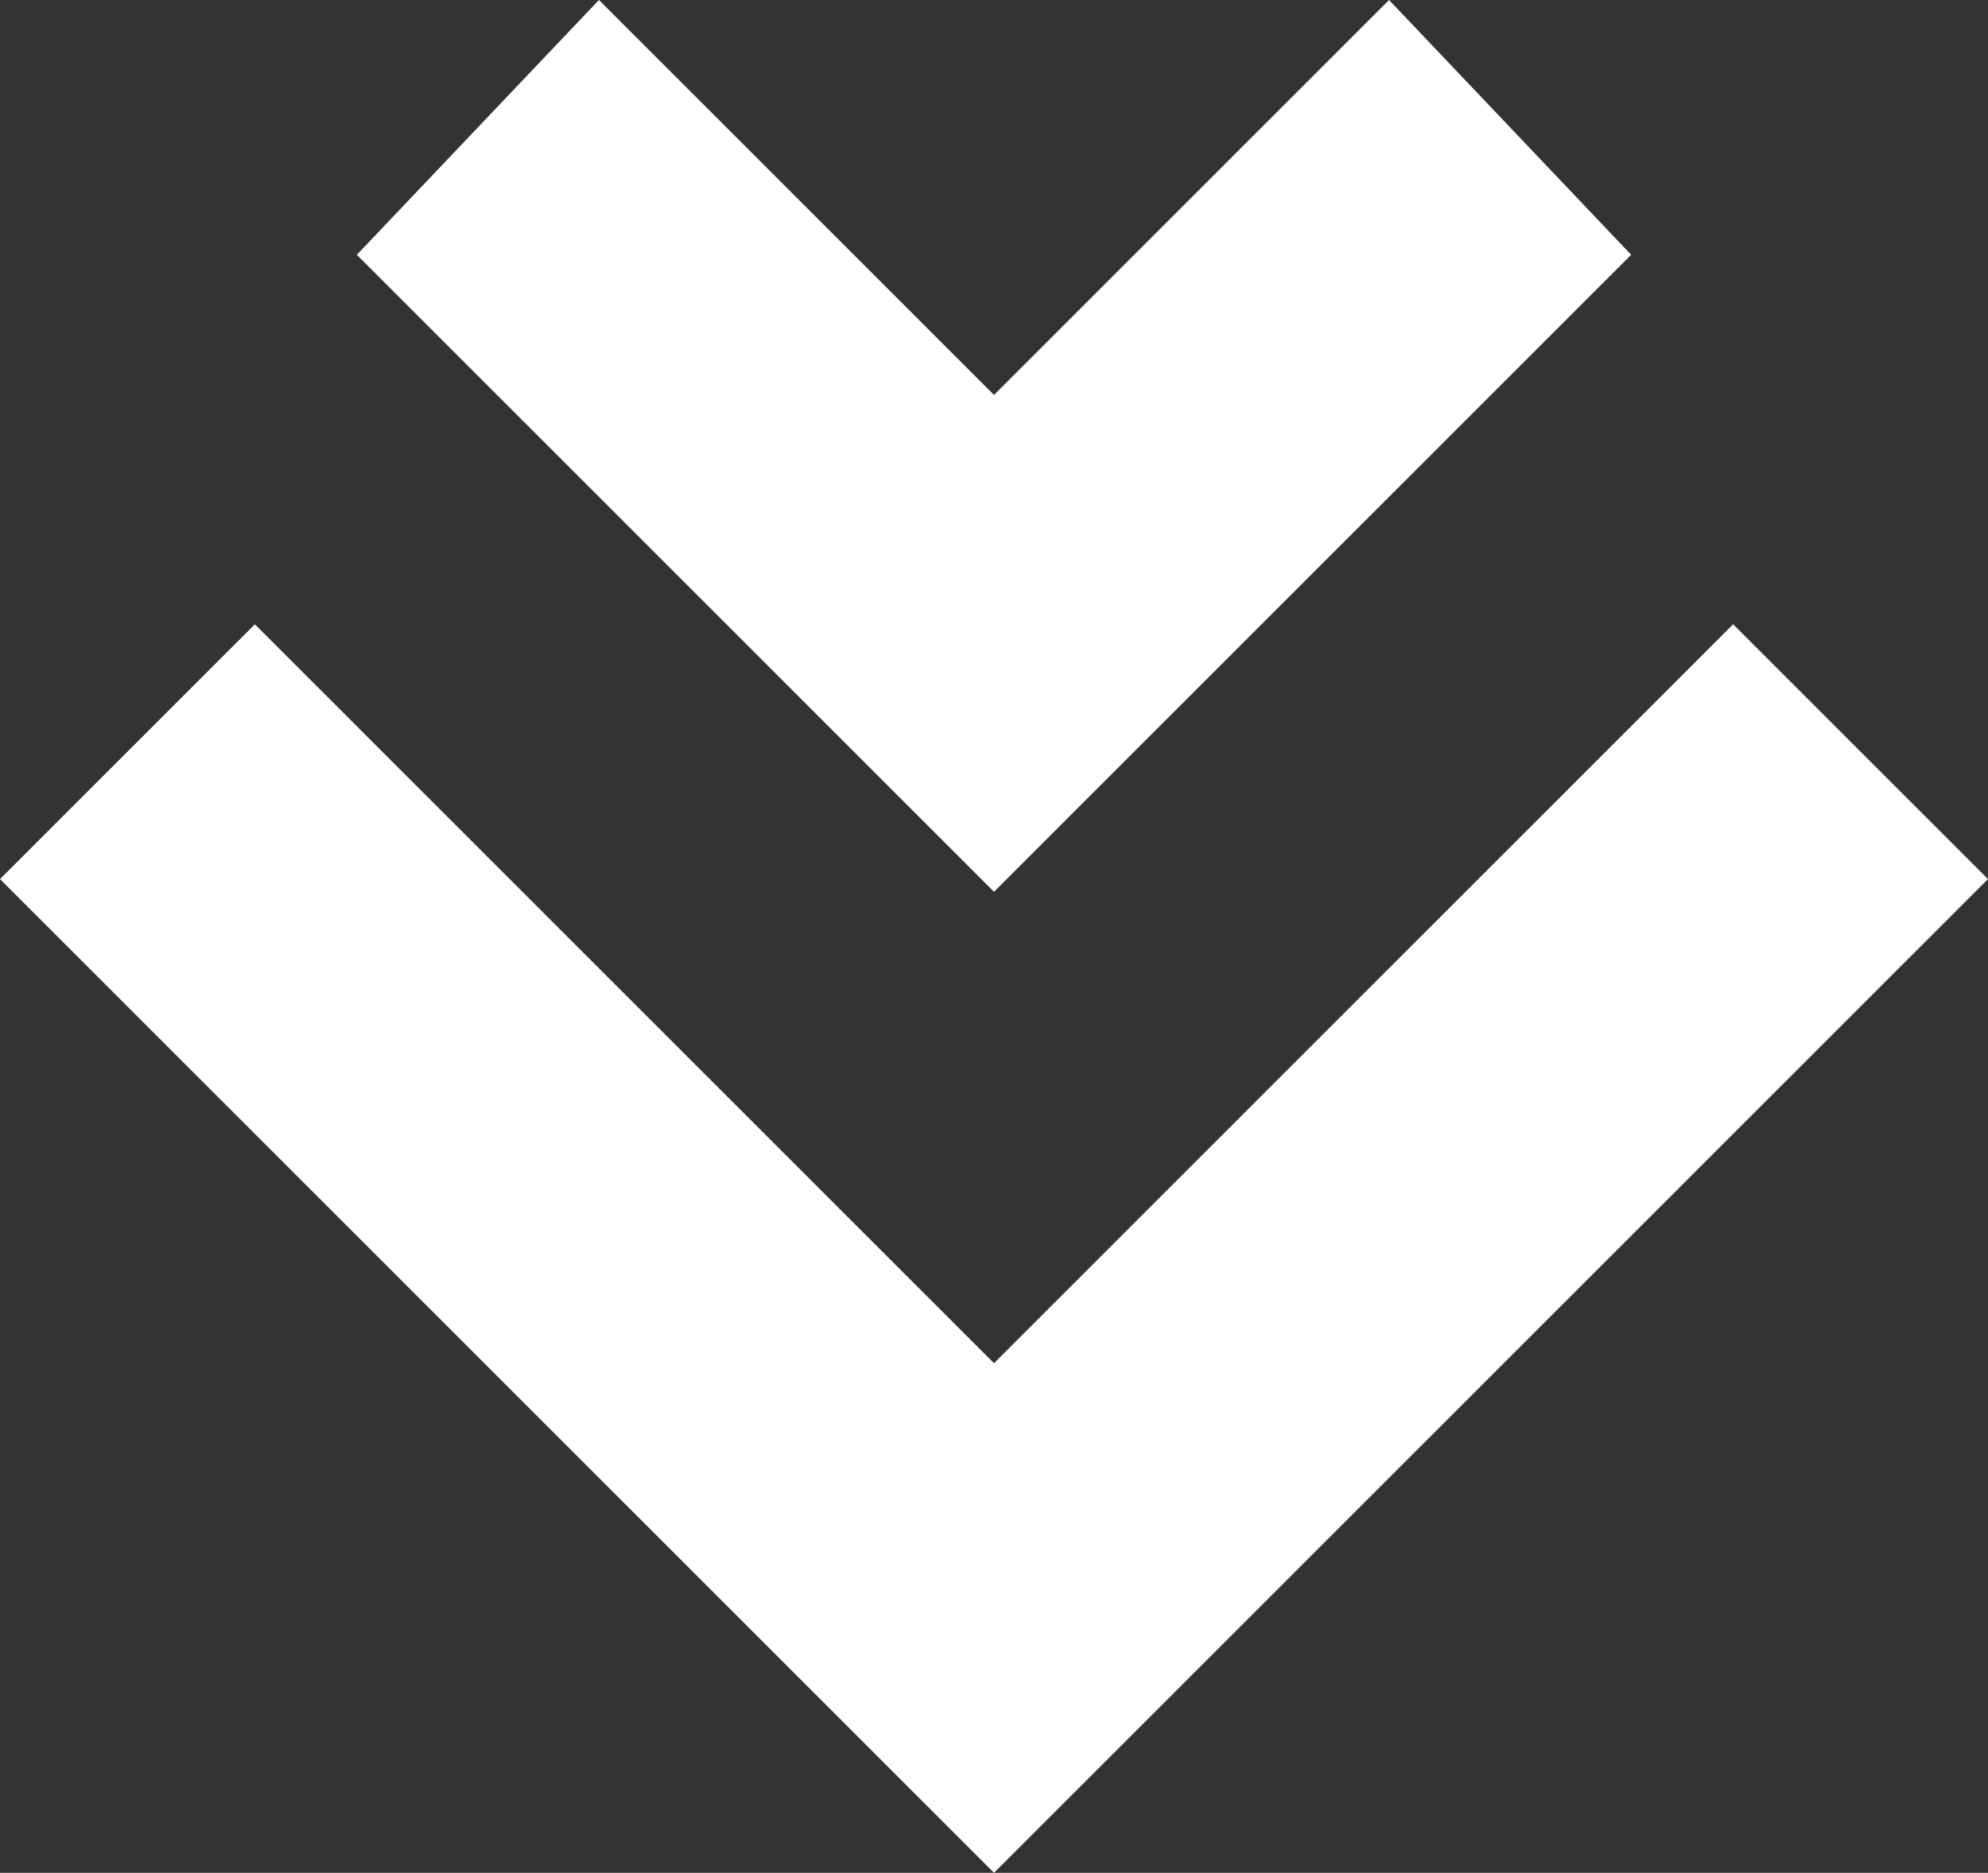
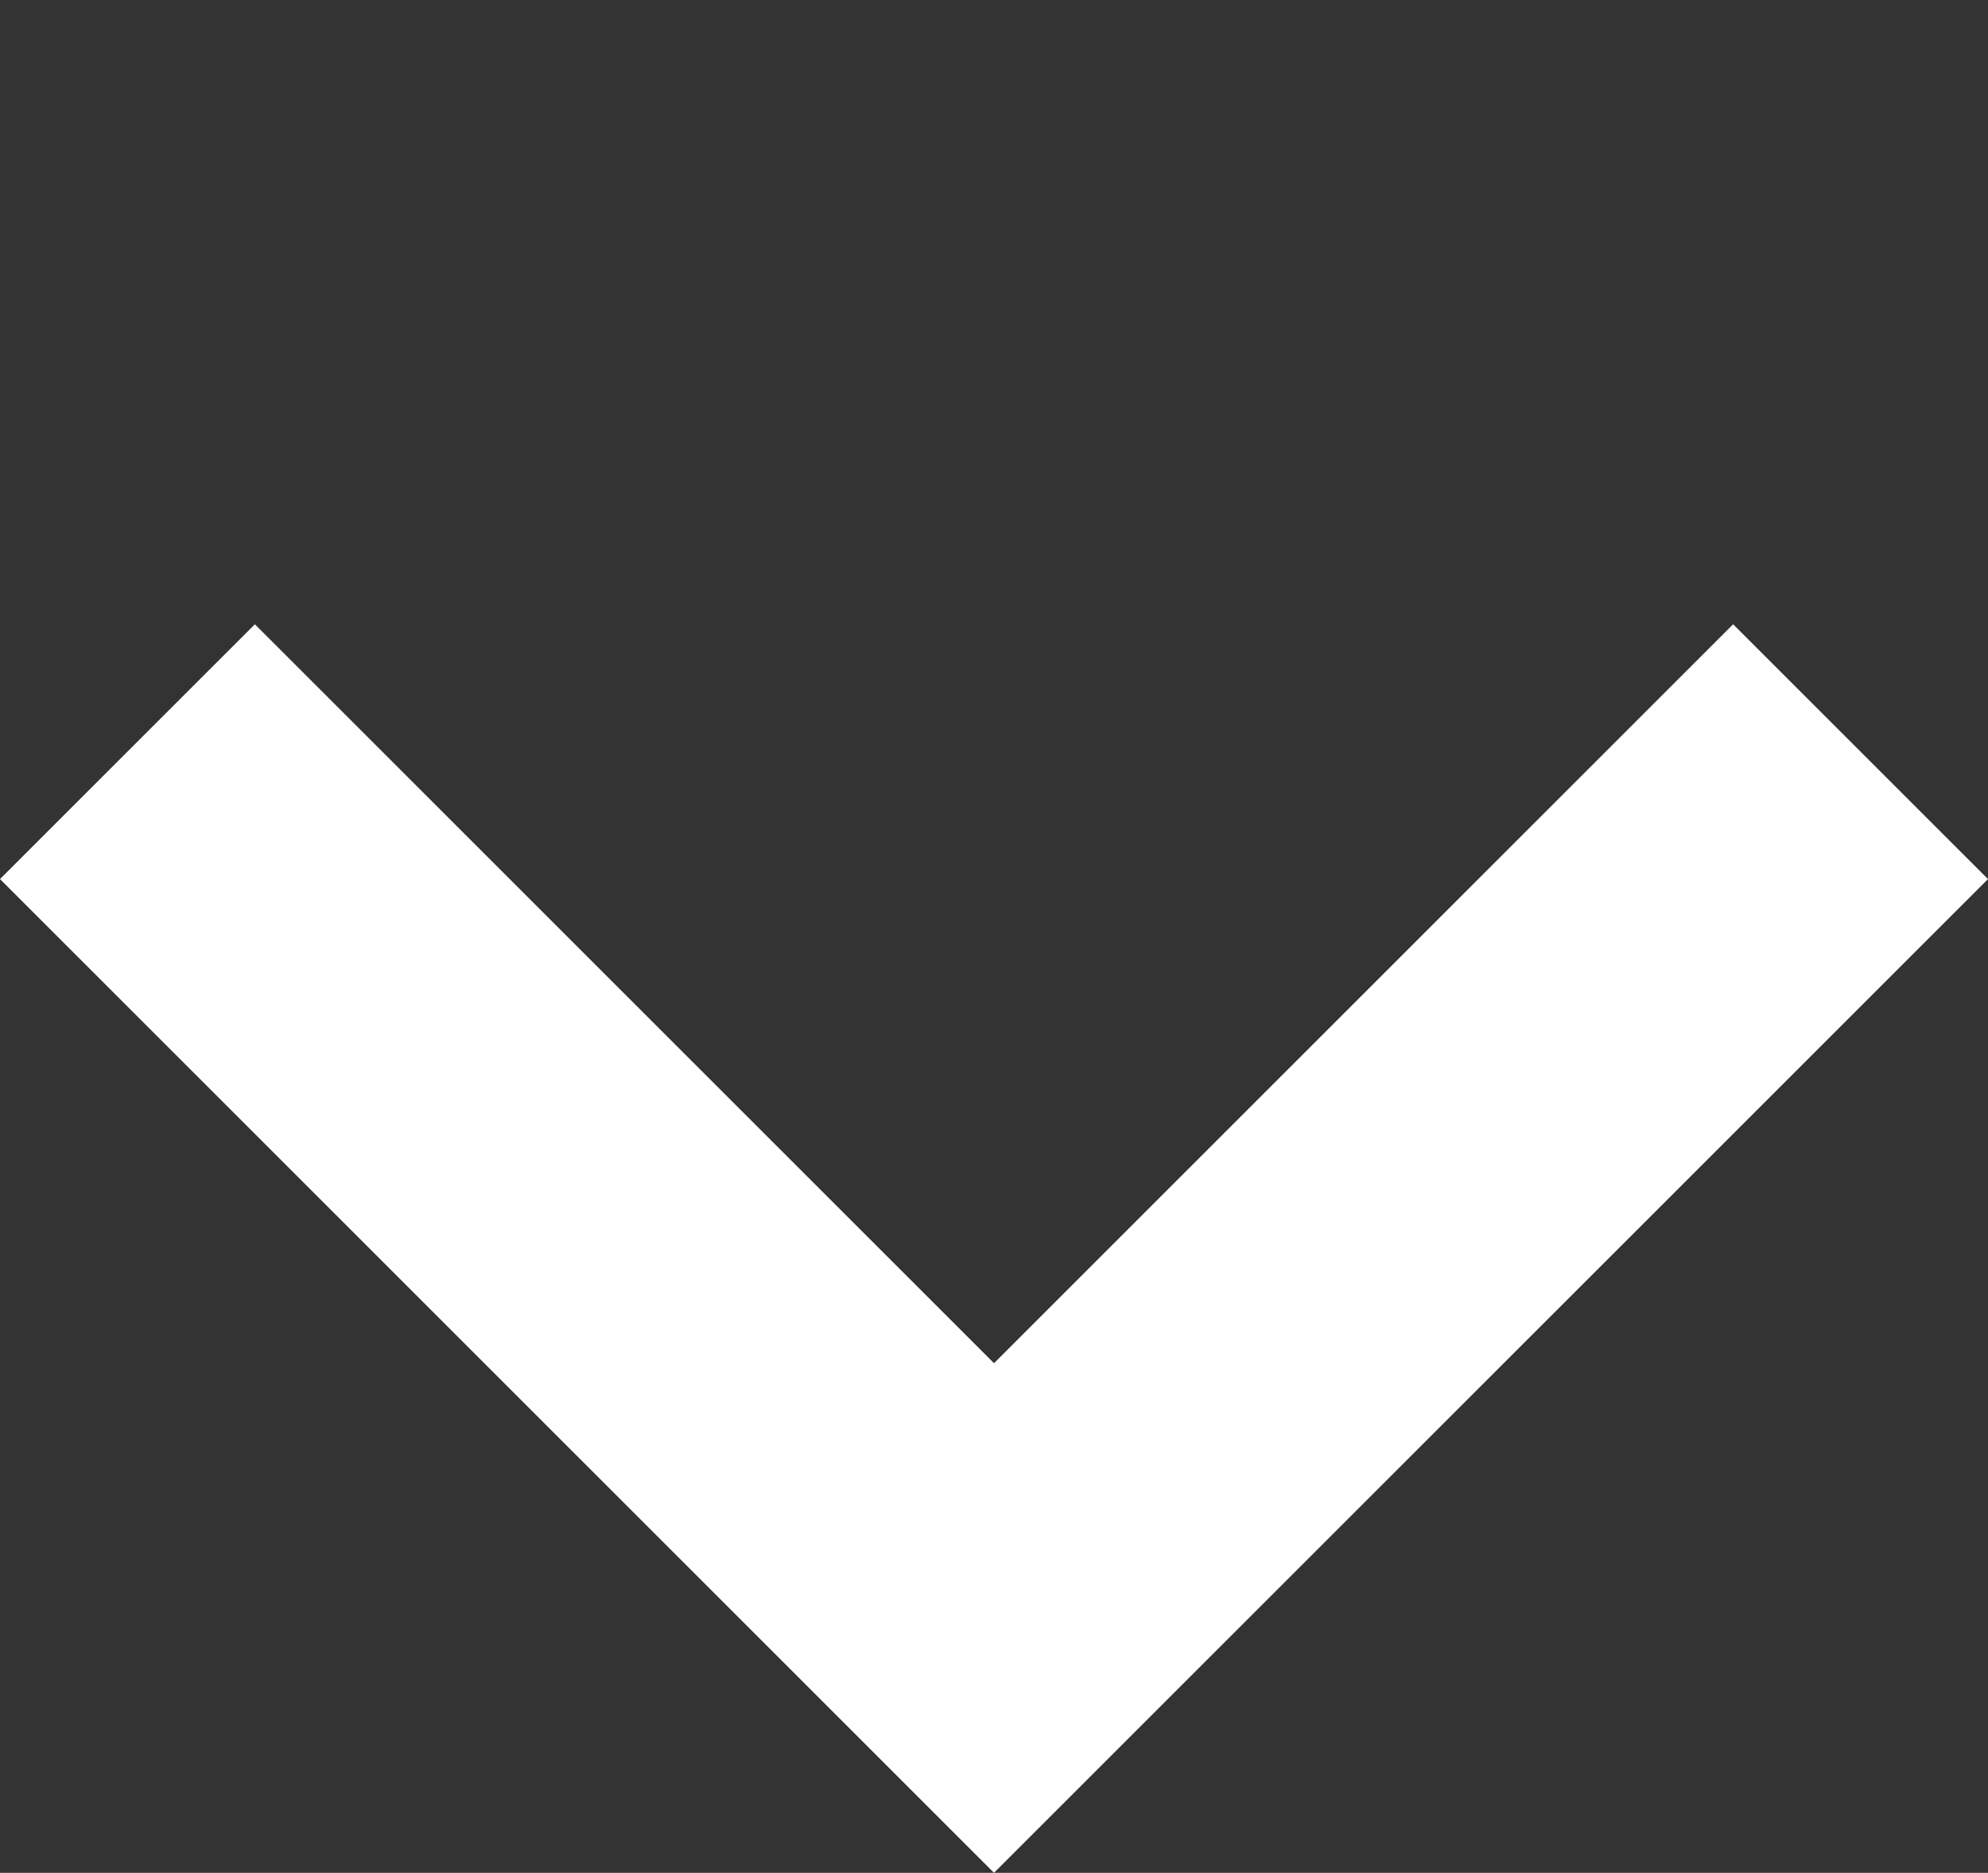
<svg xmlns="http://www.w3.org/2000/svg" version="1.1" viewBox="0 0 15.6 14.7">
  <rect x="0" y="0" width="15.6" height="14.7" fill="#333333" stroke="none" />
  <defs>
    <style>
      .cls-1 {
        fill: #FFFFFF;
      }

      .cls-2 {
        fill: #FFFFFF;
      }
    </style>
  </defs>
  <g>
    <g id="Laag_1">
      <g id="Laag_1-2" data-name="Laag_1">
        <g id="Layer_1">
          <polygon fill="#FFFFFF" class="cls-2" points="0 6.9 2 4.9 7.8 10.7 13.6 4.9 15.6 6.9 7.8 14.7 0 6.9" />
-           <polygon fill="#FFFFFF" class="cls-1" points="2.8 2 4.7 0 7.8 3.1 10.9 0 12.8 2 7.8 7 2.8 2" />
        </g>
      </g>
    </g>
  </g>
</svg>